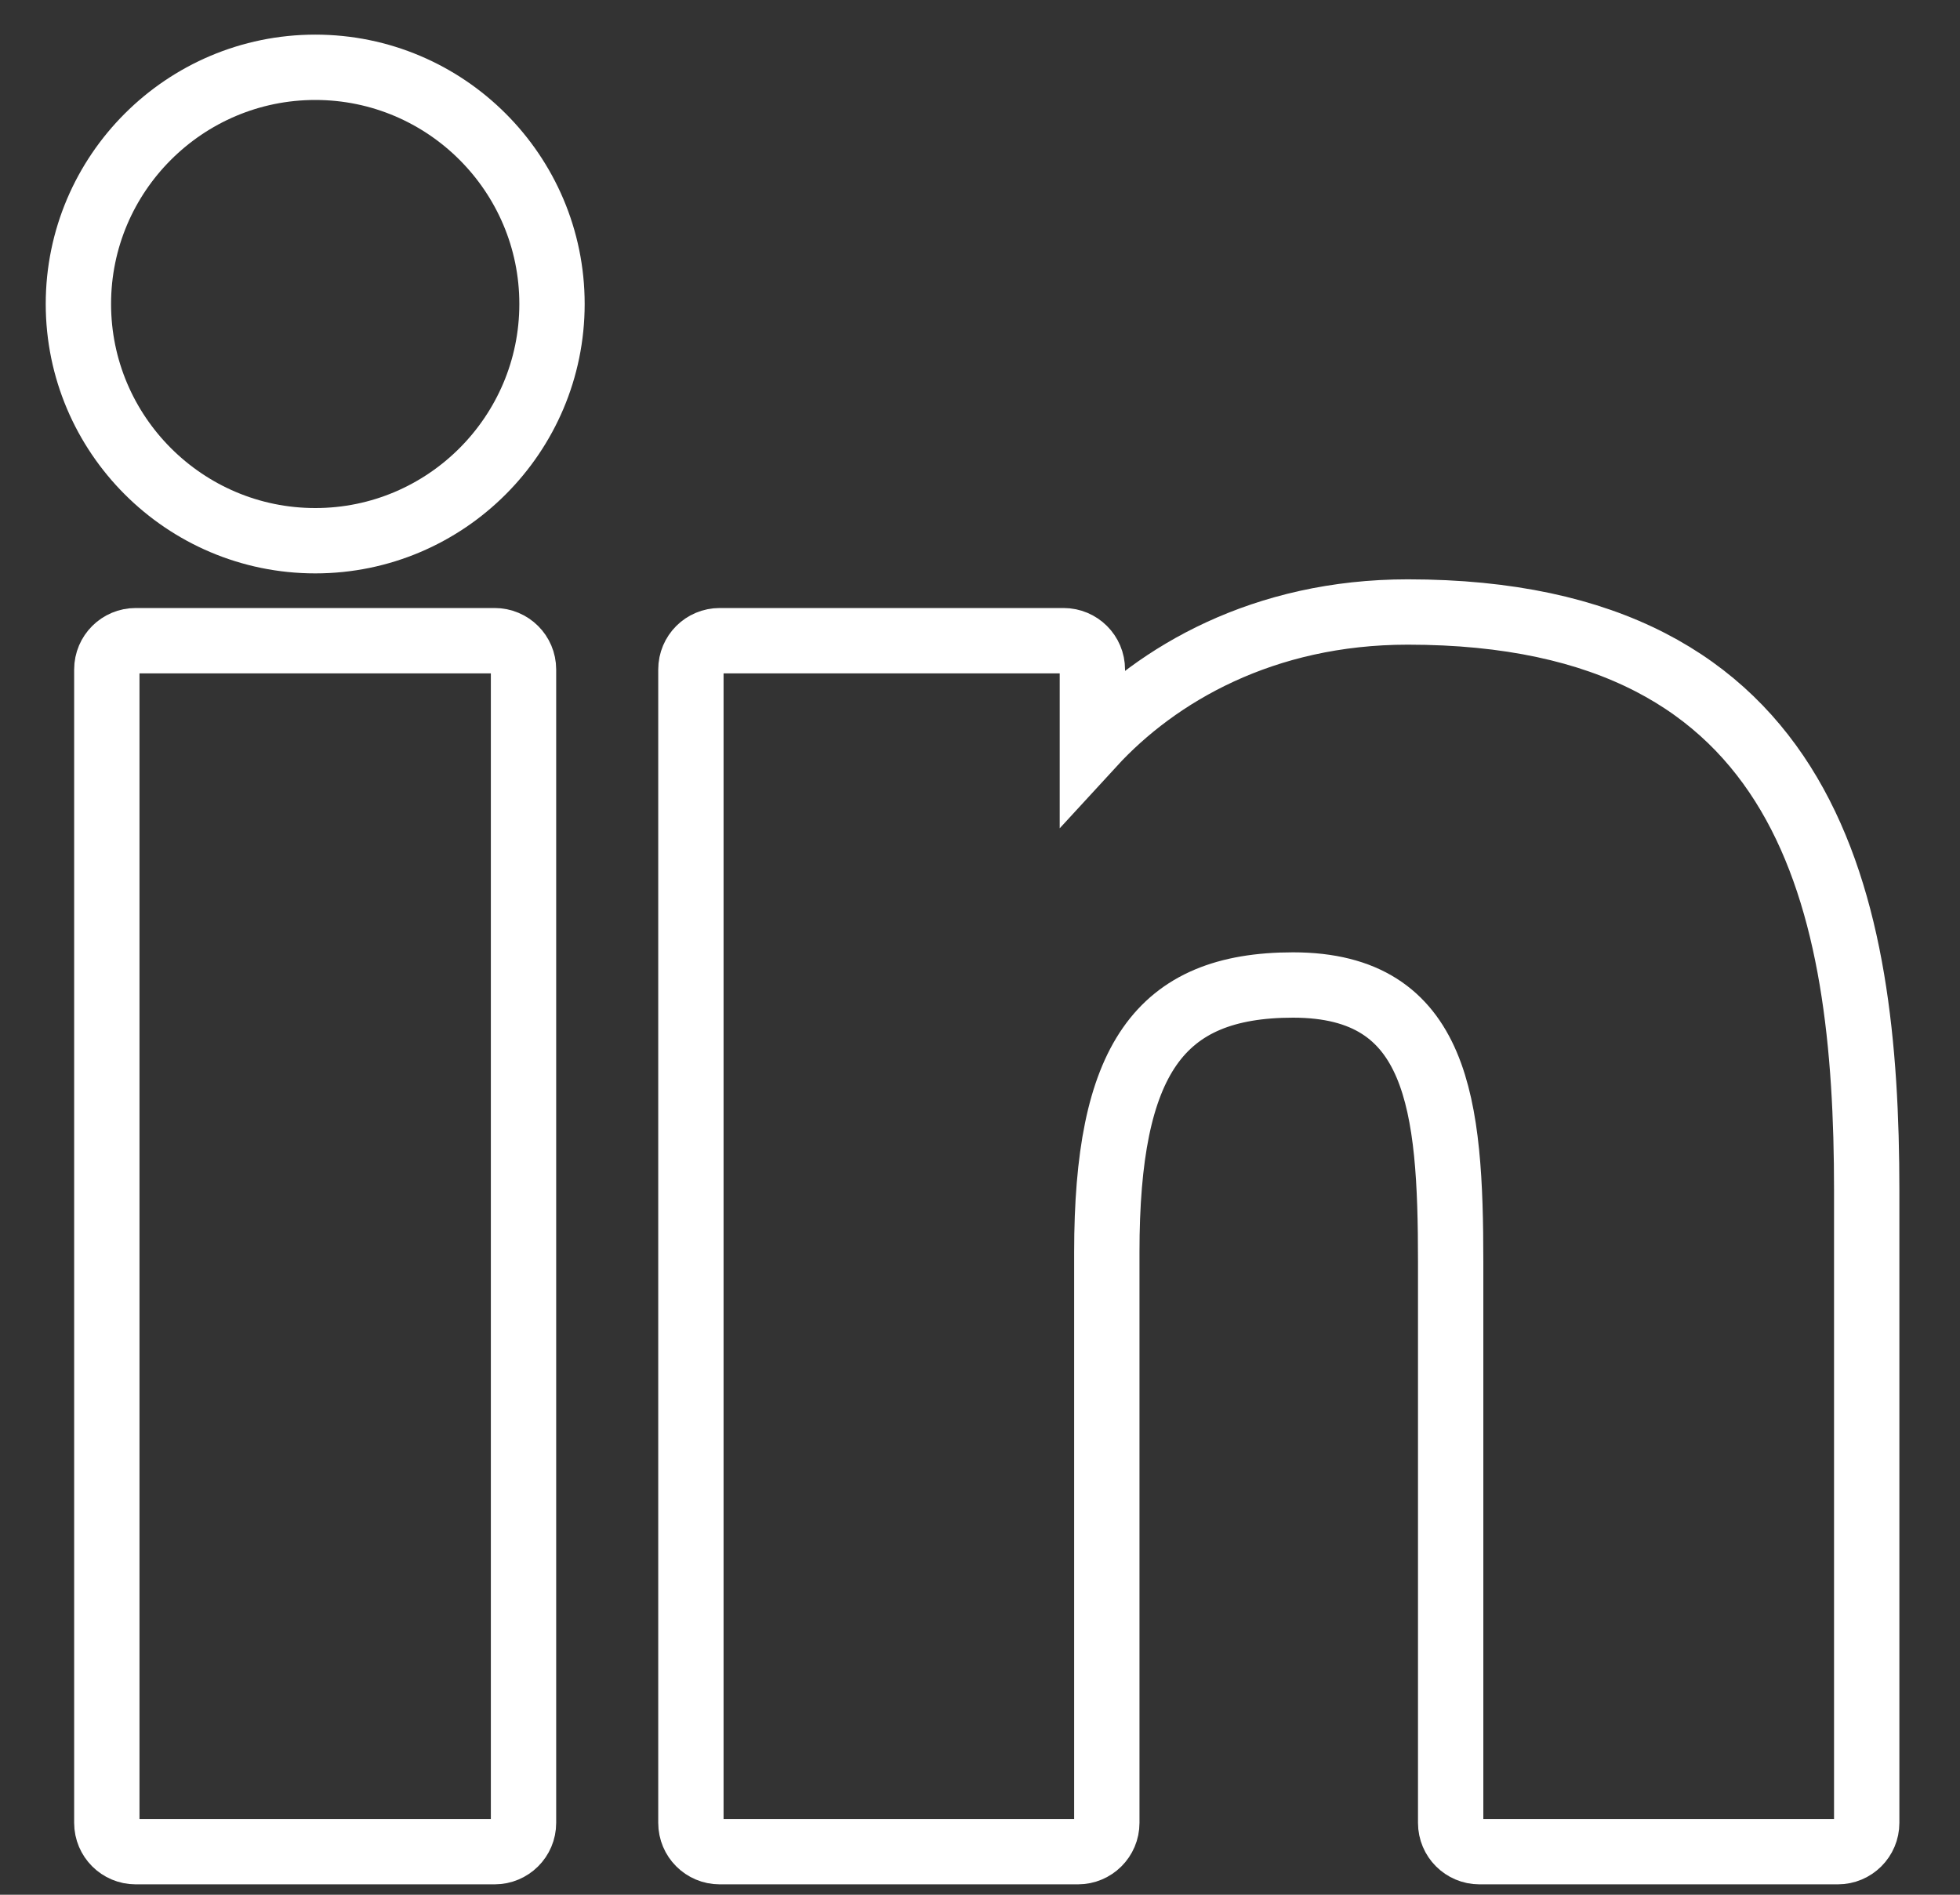
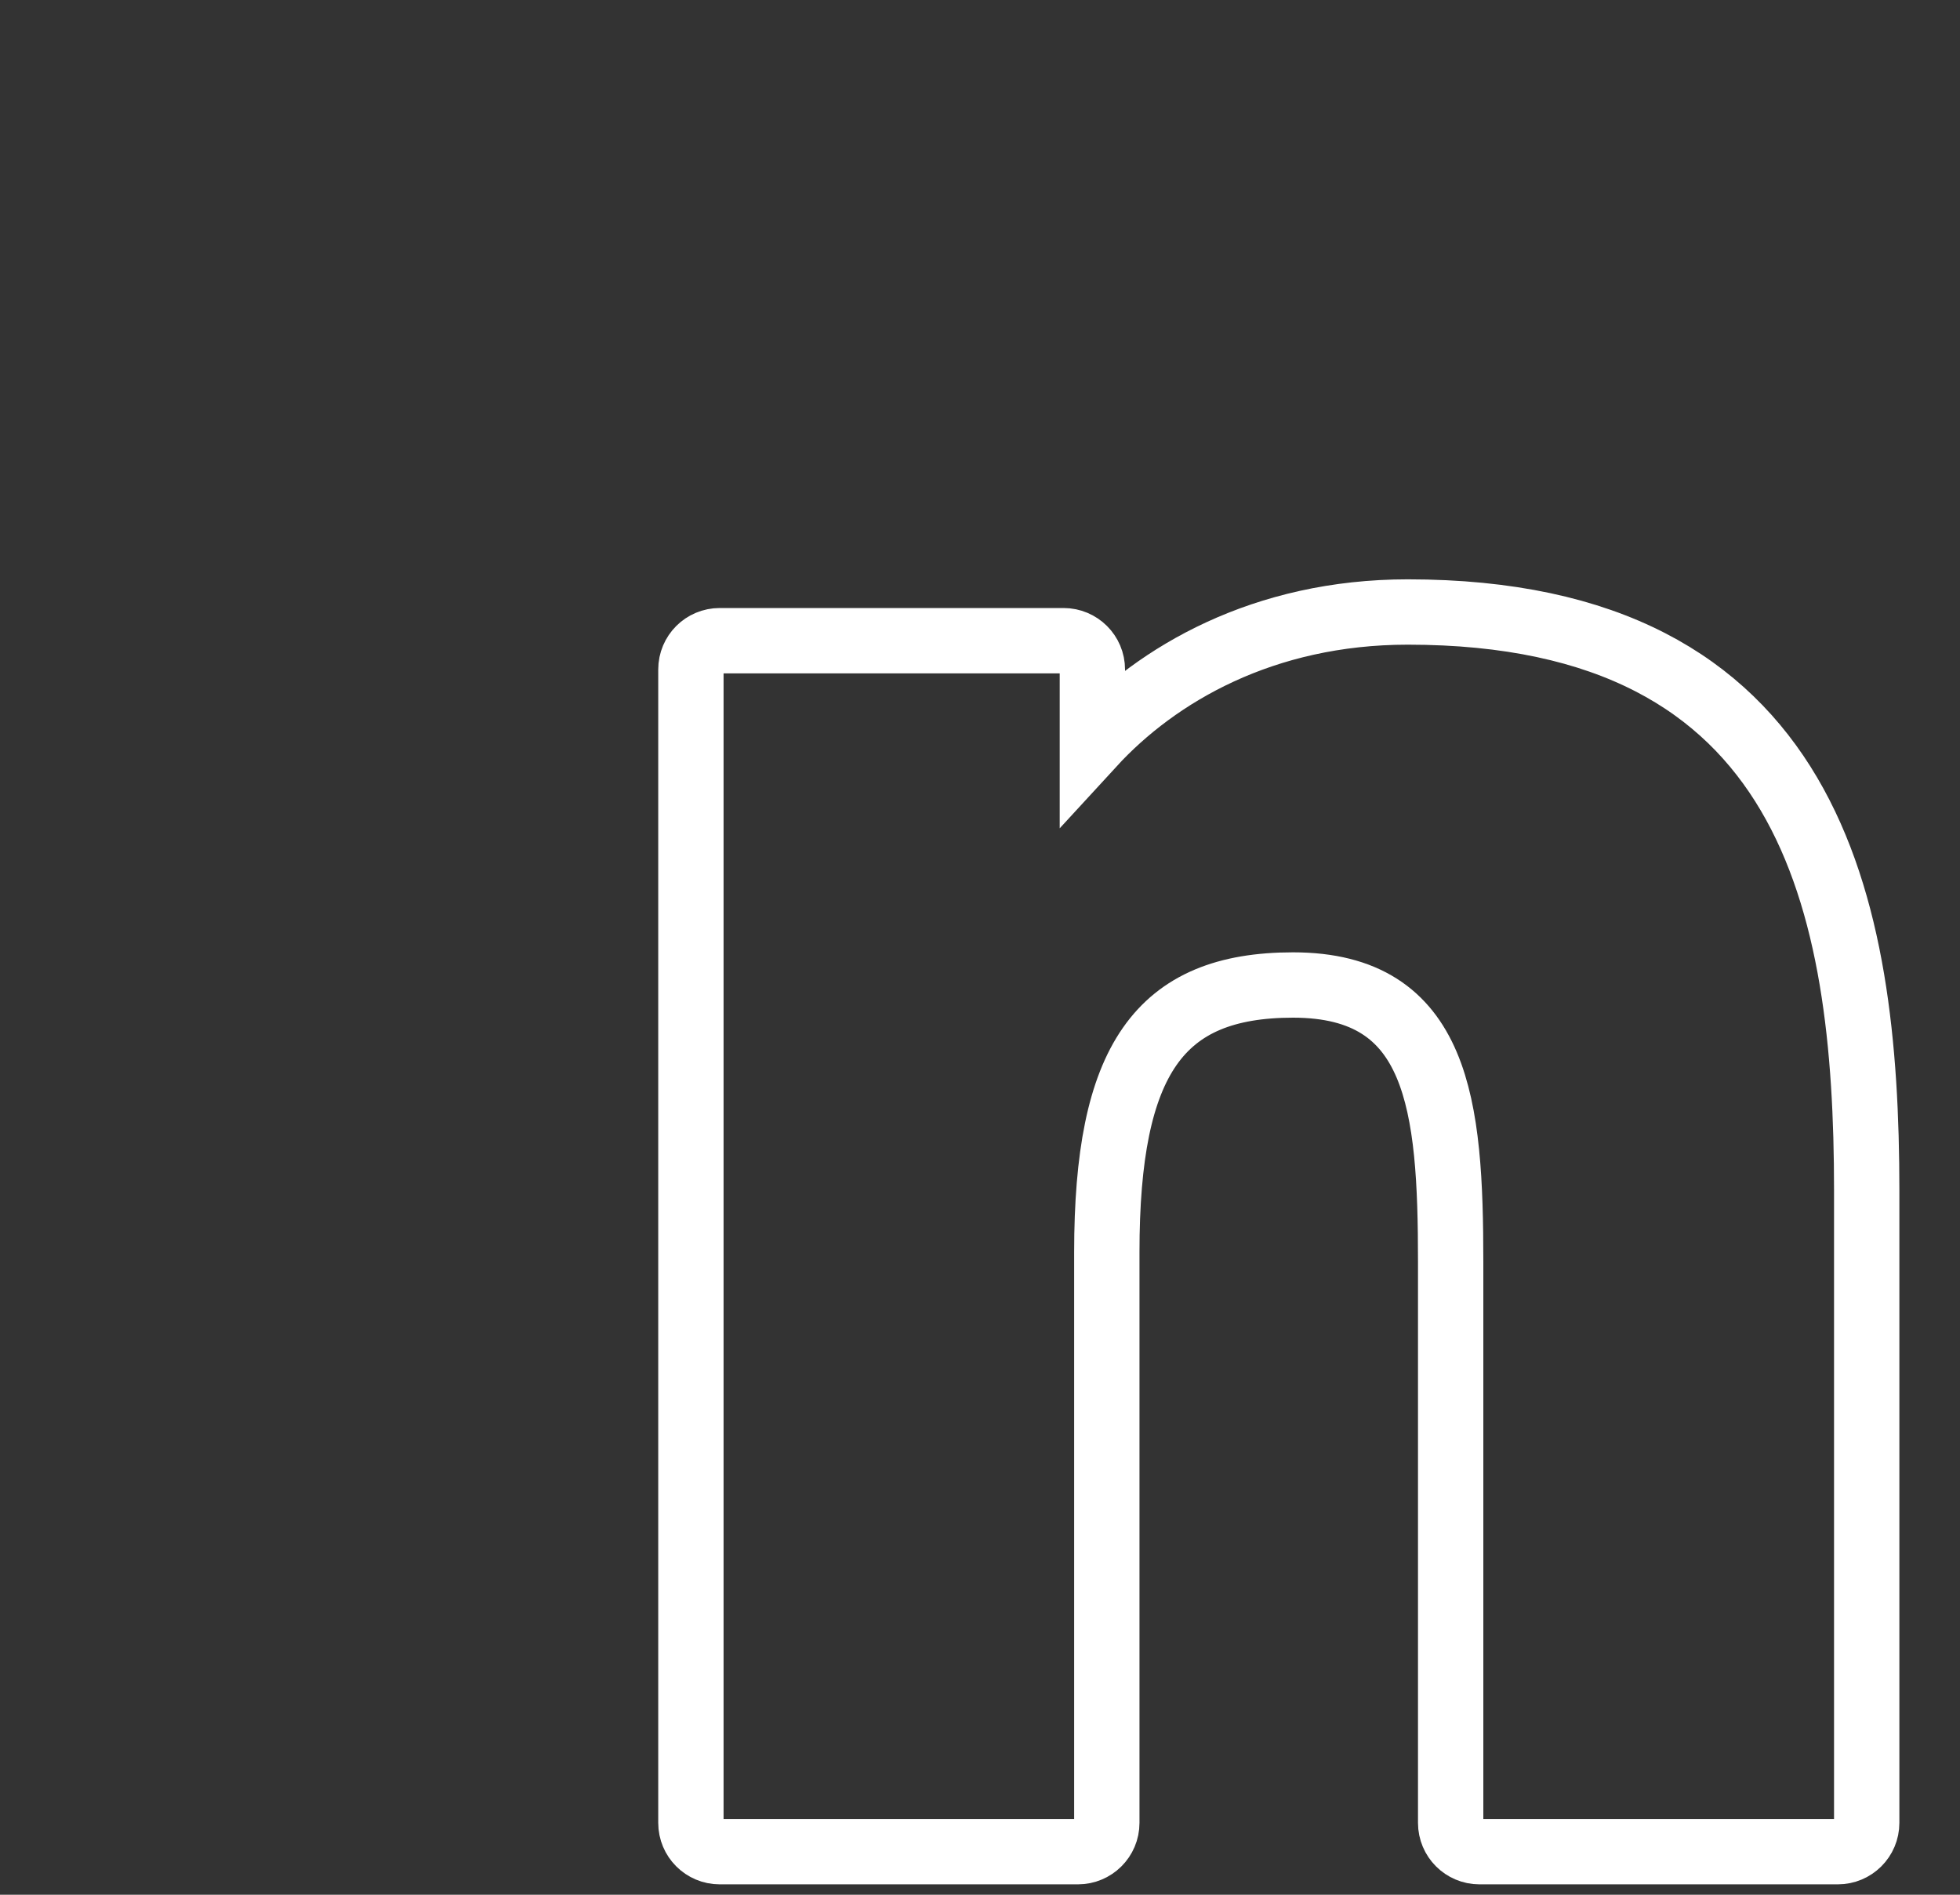
<svg xmlns="http://www.w3.org/2000/svg" width="30px" height="29px" viewBox="0 0 30 29" version="1.1">
  <rect x="0" y="0" width="30" height="29" fill="#333333" stroke="none" />
  <title>linkedin</title>
  <desc>Created with Sketch.</desc>
  <g id="页面-1" stroke="none" stroke-width="1" fill="none" fill-rule="evenodd">
    <g id="1920_hover" transform="translate(-1381, -4376)" fill-rule="nonzero" stroke="#ffffff">
      <g id="编组-22" transform="translate(0, 4294)">
        <g id="编组-3" transform="translate(1264, 83)">
          <g id="linkedin" transform="translate(118.2, 0)">
-             <path d="M6.371,8.806 L0.877,8.806 C0.633,8.806 0.435,9.003 0.435,9.247 L0.435,26.9 C0.435,27.144 0.633,27.341 0.877,27.341 L6.371,27.341 C6.615,27.341 6.813,27.144 6.813,26.9 L6.813,9.247 C6.813,9.003 6.615,8.806 6.371,8.806 Z" id="XMLID_802_" />
-             <path d="M3.626,0.03 C1.627,0.03 0,1.655 0,3.652 C0,5.65 1.627,7.276 3.626,7.276 C5.624,7.276 7.249,5.65 7.249,3.652 C7.249,1.655 5.624,0.03 3.626,0.03 Z" id="XMLID_803_" />
            <path d="M20.348,8.367 C18.141,8.367 16.51,9.316 15.52,10.394 L15.52,9.247 C15.52,9.003 15.322,8.806 15.079,8.806 L9.816,8.806 C9.572,8.806 9.375,9.003 9.375,9.247 L9.375,26.9 C9.375,27.144 9.572,27.341 9.816,27.341 L15.299,27.341 C15.543,27.341 15.741,27.144 15.741,26.9 L15.741,18.166 C15.741,15.223 16.54,14.076 18.592,14.076 C20.826,14.076 21.004,15.914 21.004,18.317 L21.004,26.9 C21.004,27.144 21.201,27.341 21.445,27.341 L26.93,27.341 C27.174,27.341 27.372,27.144 27.372,26.9 L27.372,17.217 C27.372,12.841 26.537,8.367 20.348,8.367 Z" id="XMLID_804_" />
          </g>
        </g>
      </g>
    </g>
  </g>
</svg>